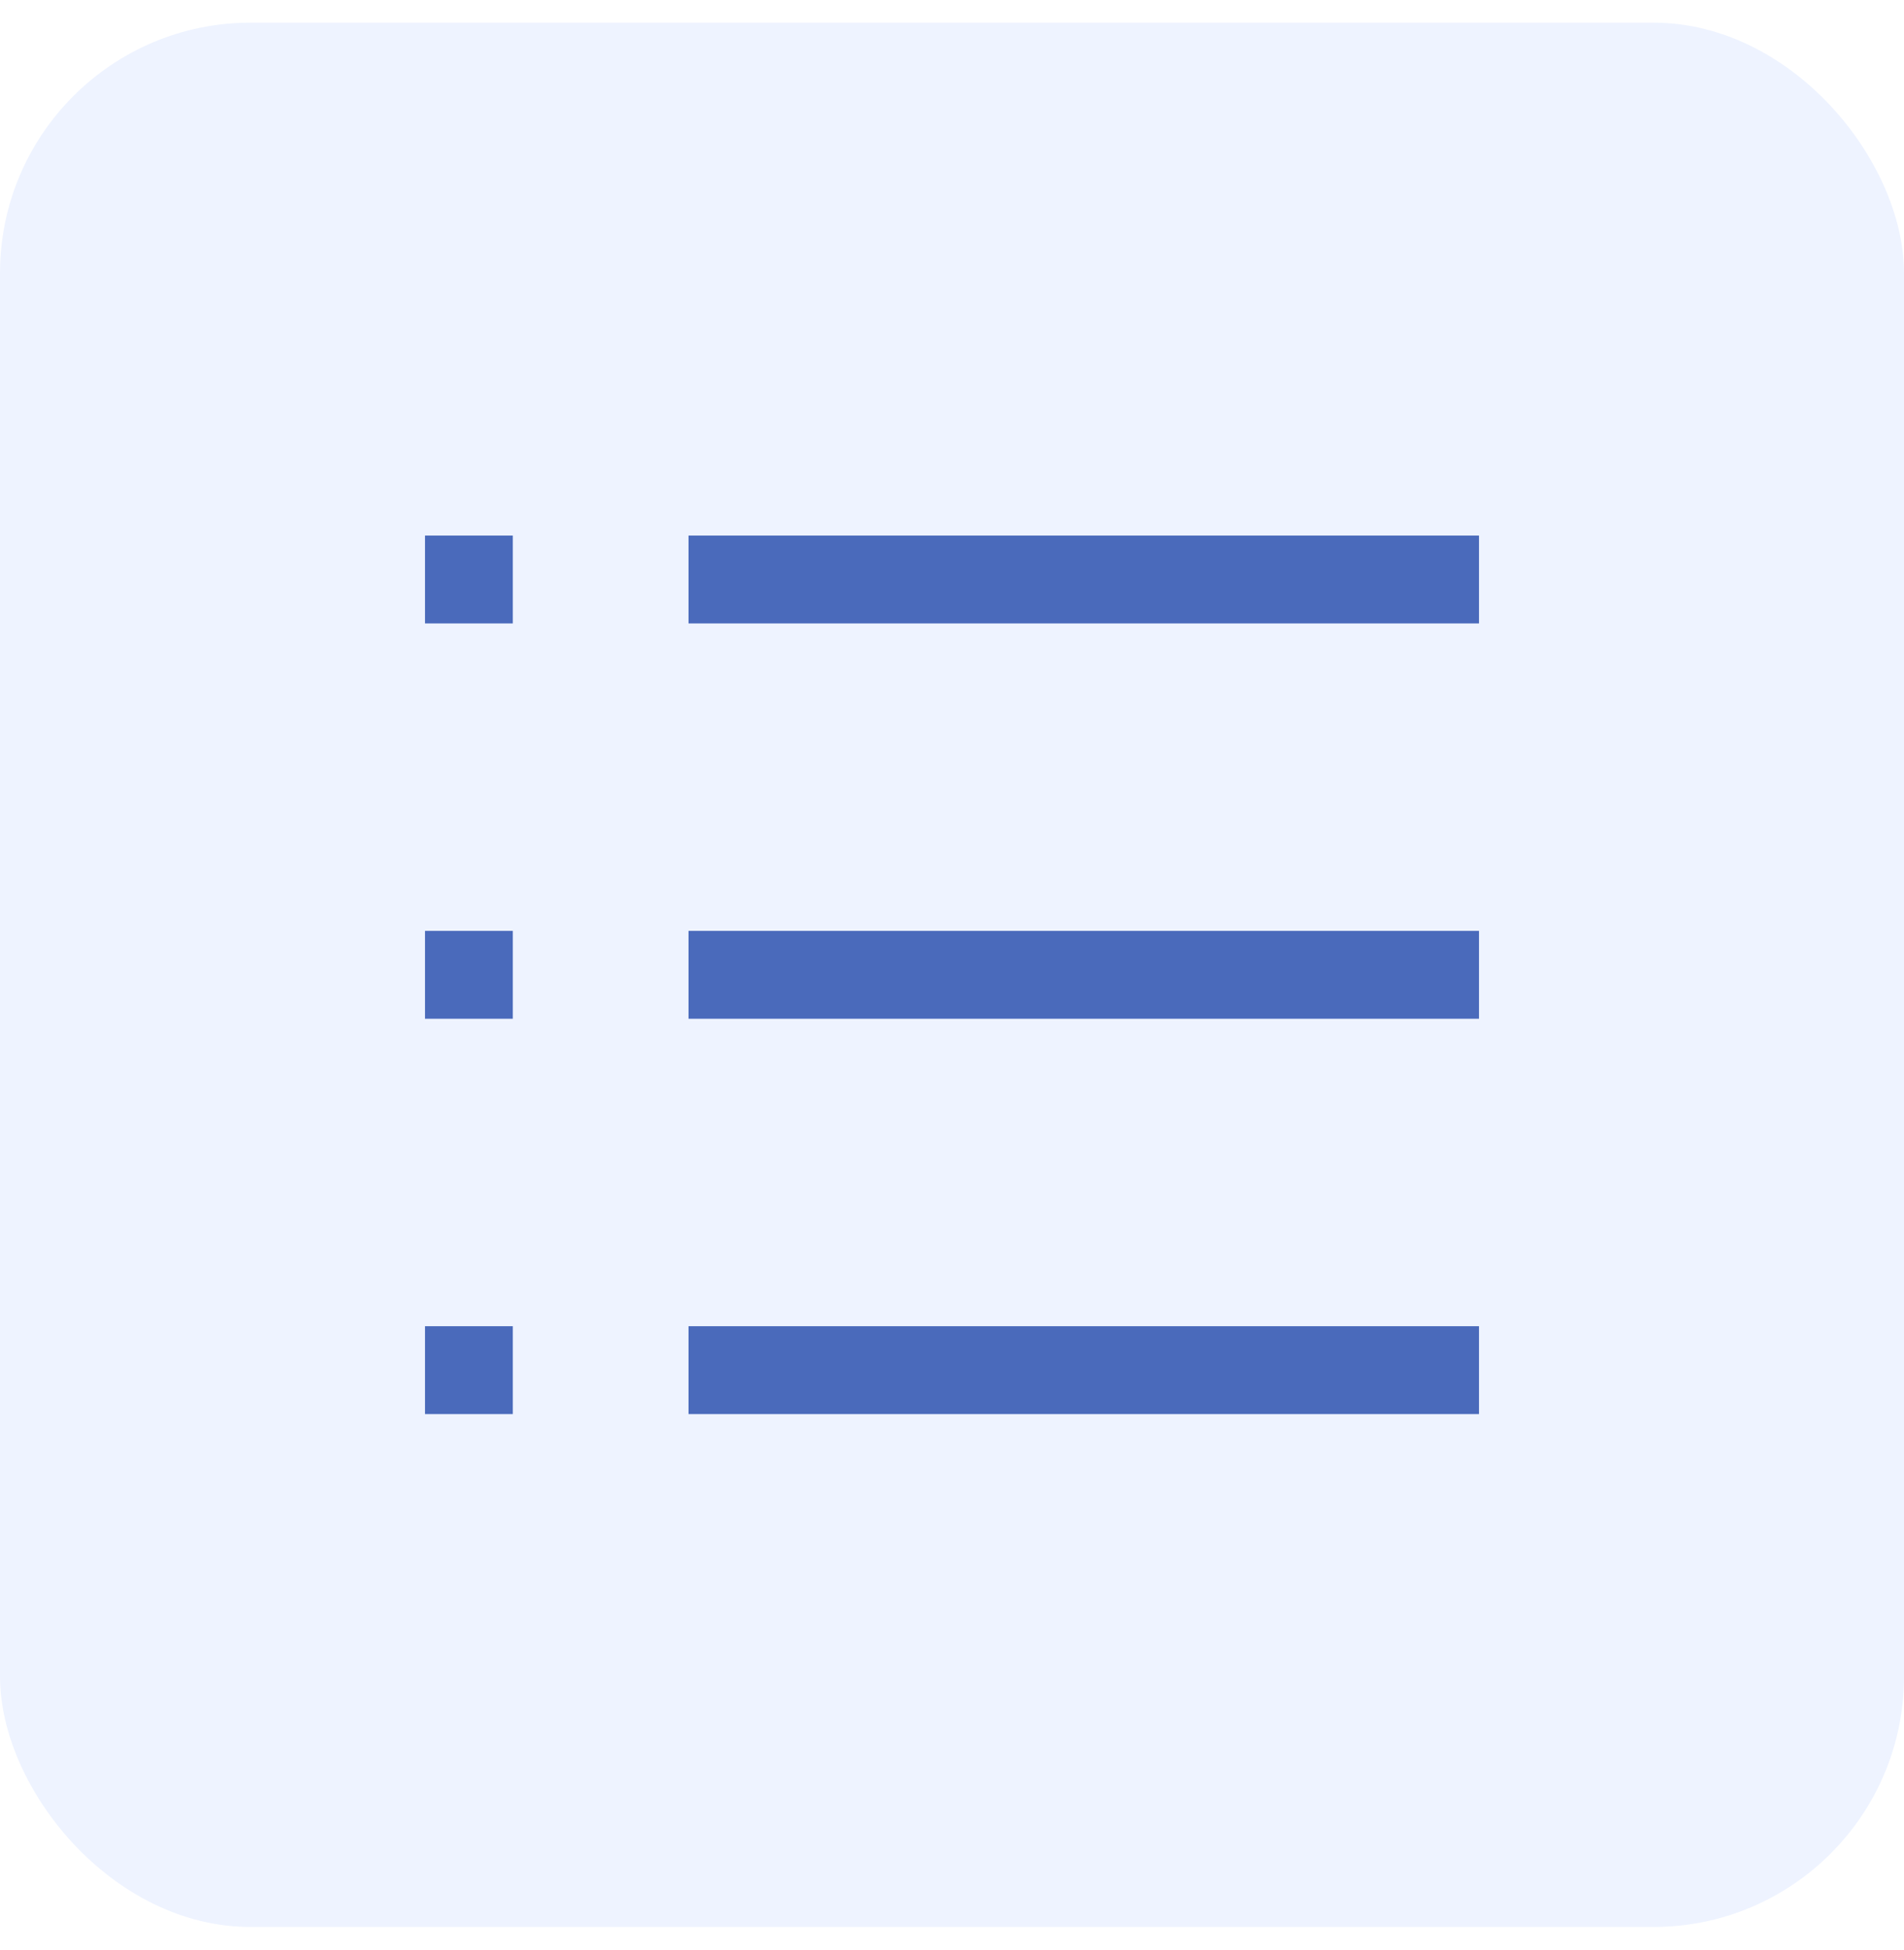
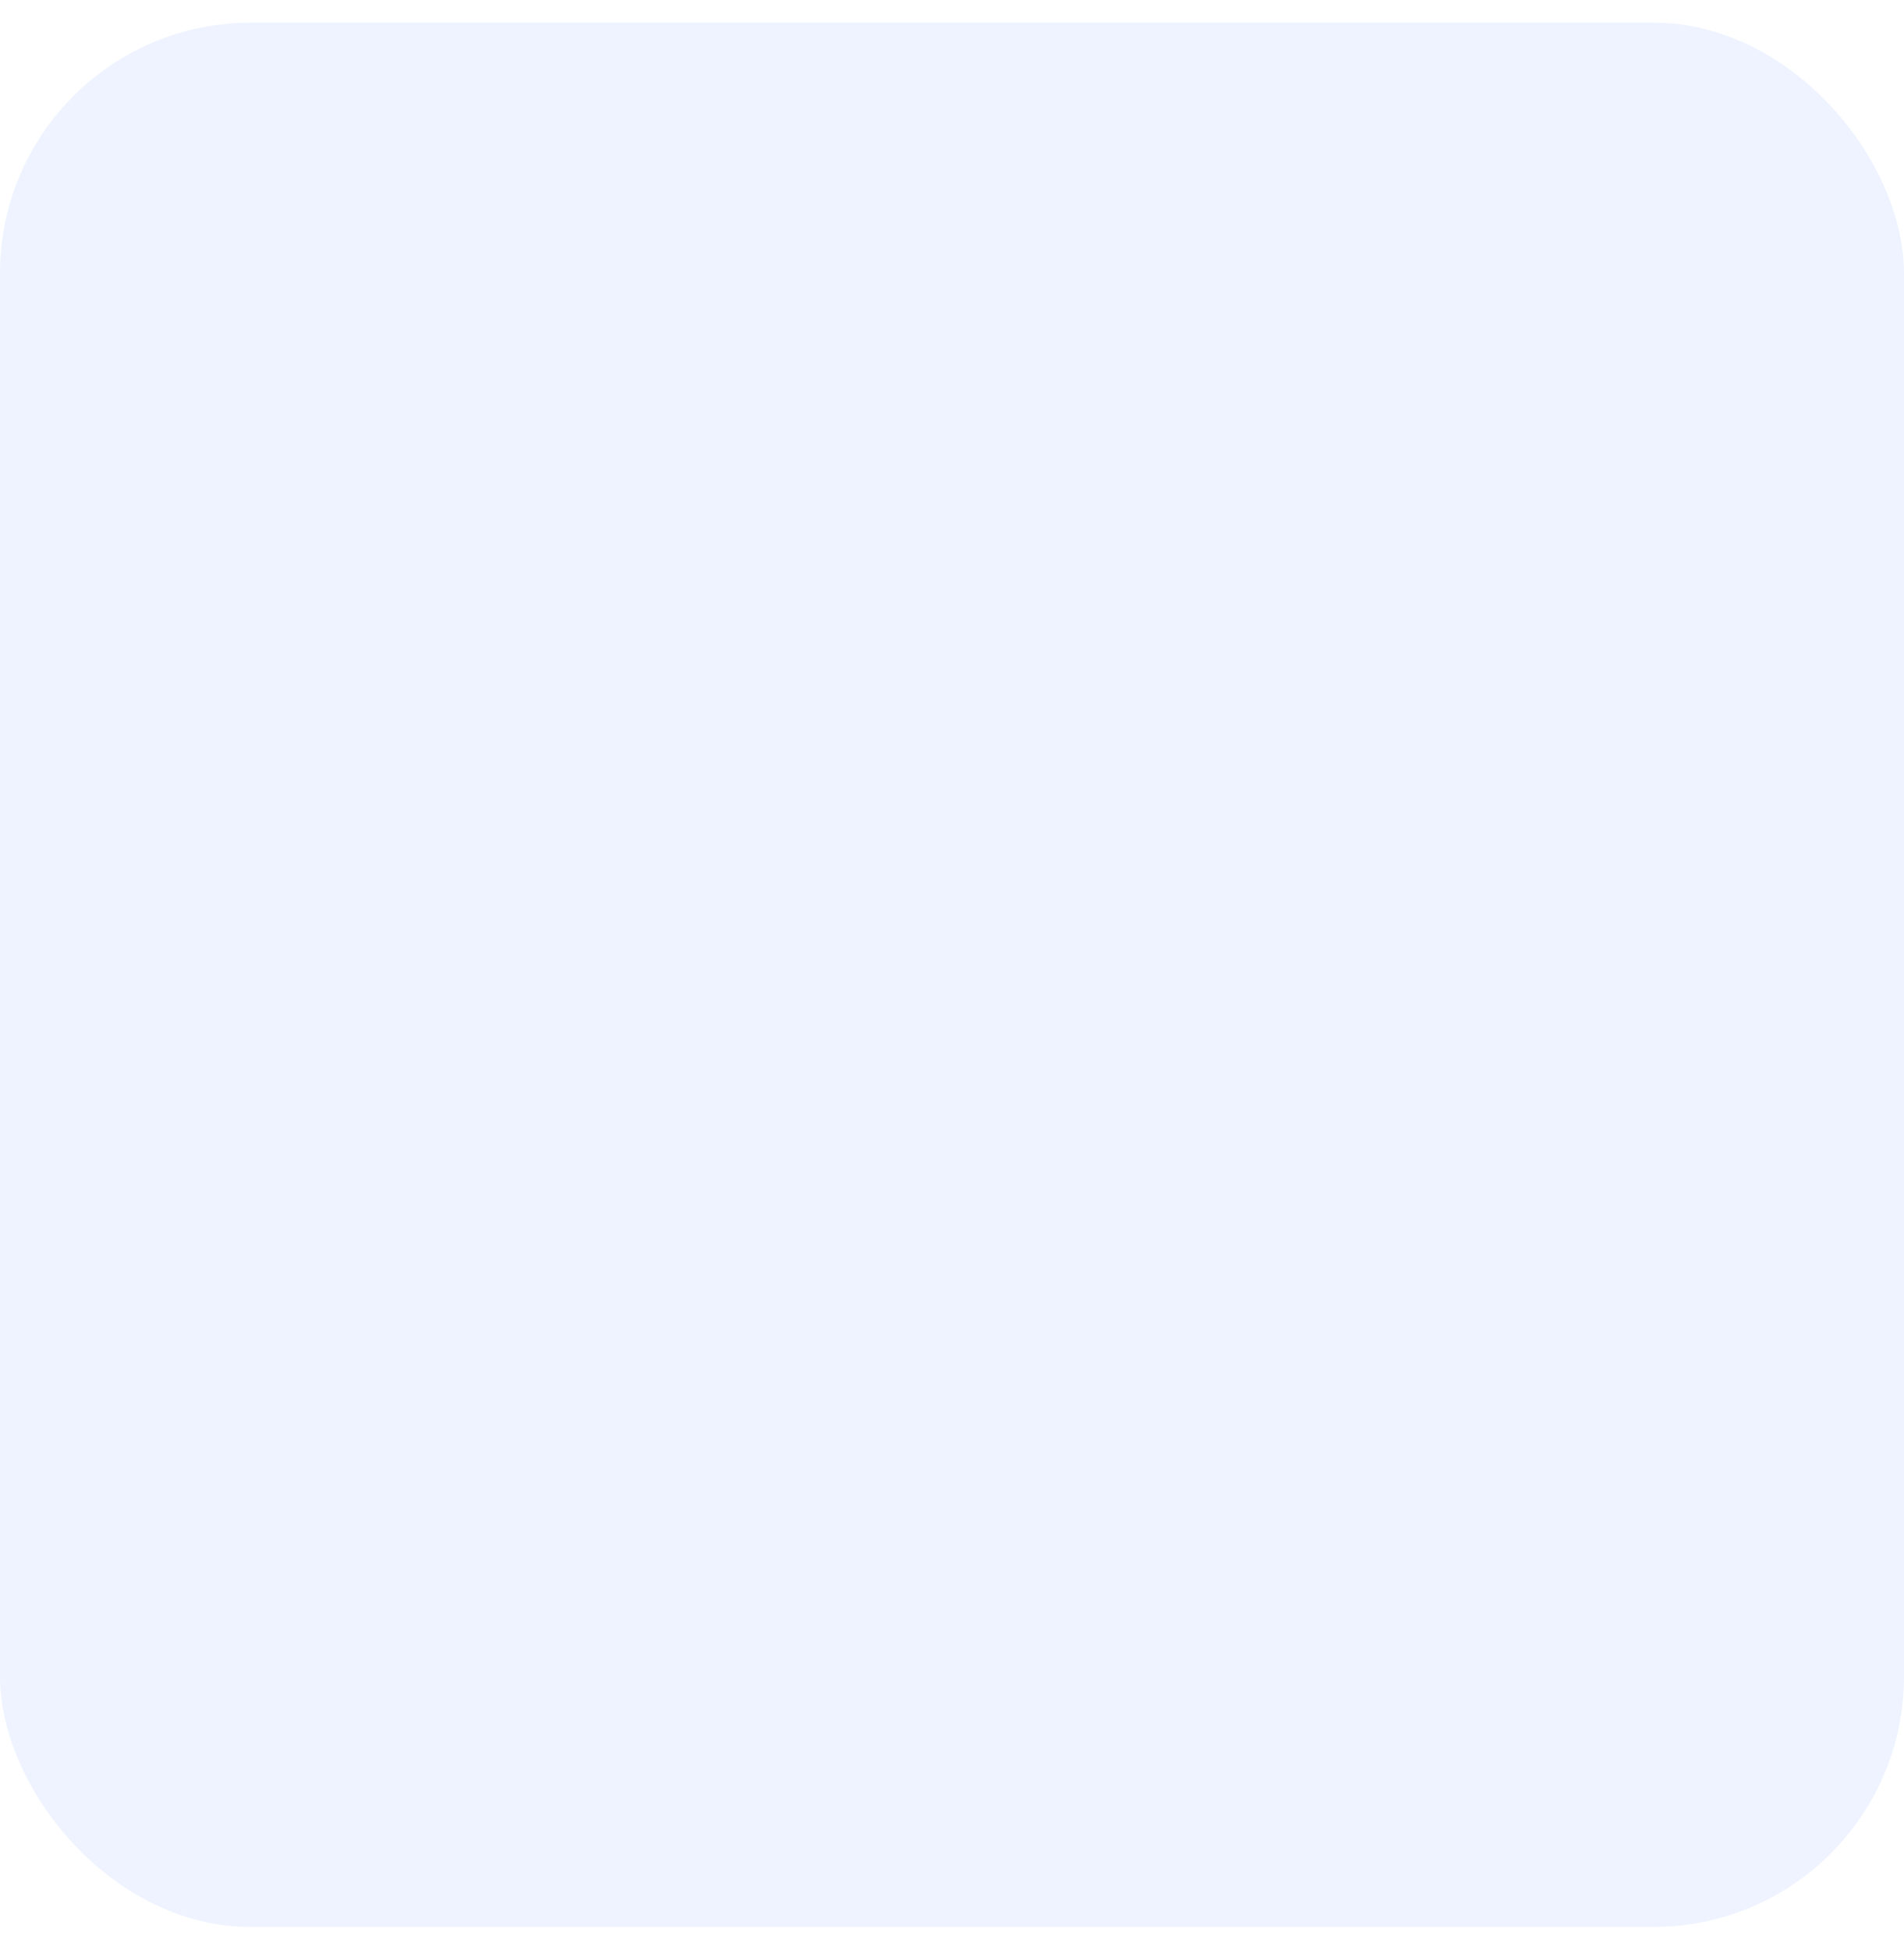
<svg xmlns="http://www.w3.org/2000/svg" width="42" height="43" viewBox="0 0 42 43" fill="none">
  <rect y="0.5" width="42" height="42" rx="5.526" fill="#C6D7FF" fill-opacity="0.3" />
  <g clip-path="url(#clip0_744_4325)">
-     <path d="M32.625 11.812H15.188V13.75H32.625V11.812Z" fill="#4A6ABB" />
-     <path d="M32.625 29.25H15.188V31.188H32.625V29.25Z" fill="#4A6ABB" />
    <path d="M32.625 20.531H15.188V22.469H32.625V20.531Z" fill="#4A6ABB" />
-     <path d="M11.312 20.531H9.375V22.469H11.312V20.531Z" fill="#4A6ABB" />
-     <path d="M11.312 11.812H9.375V13.75H11.312V11.812Z" fill="#4A6ABB" />
    <path d="M11.312 29.25H9.375V31.188H11.312V29.25Z" fill="#4A6ABB" />
  </g>
  <defs>
    <clipPath id="clip0_744_4325">
-       <rect width="31" height="31" fill="white" transform="translate(5.5 6)" />
-     </clipPath>
+       </clipPath>
  </defs>
</svg>